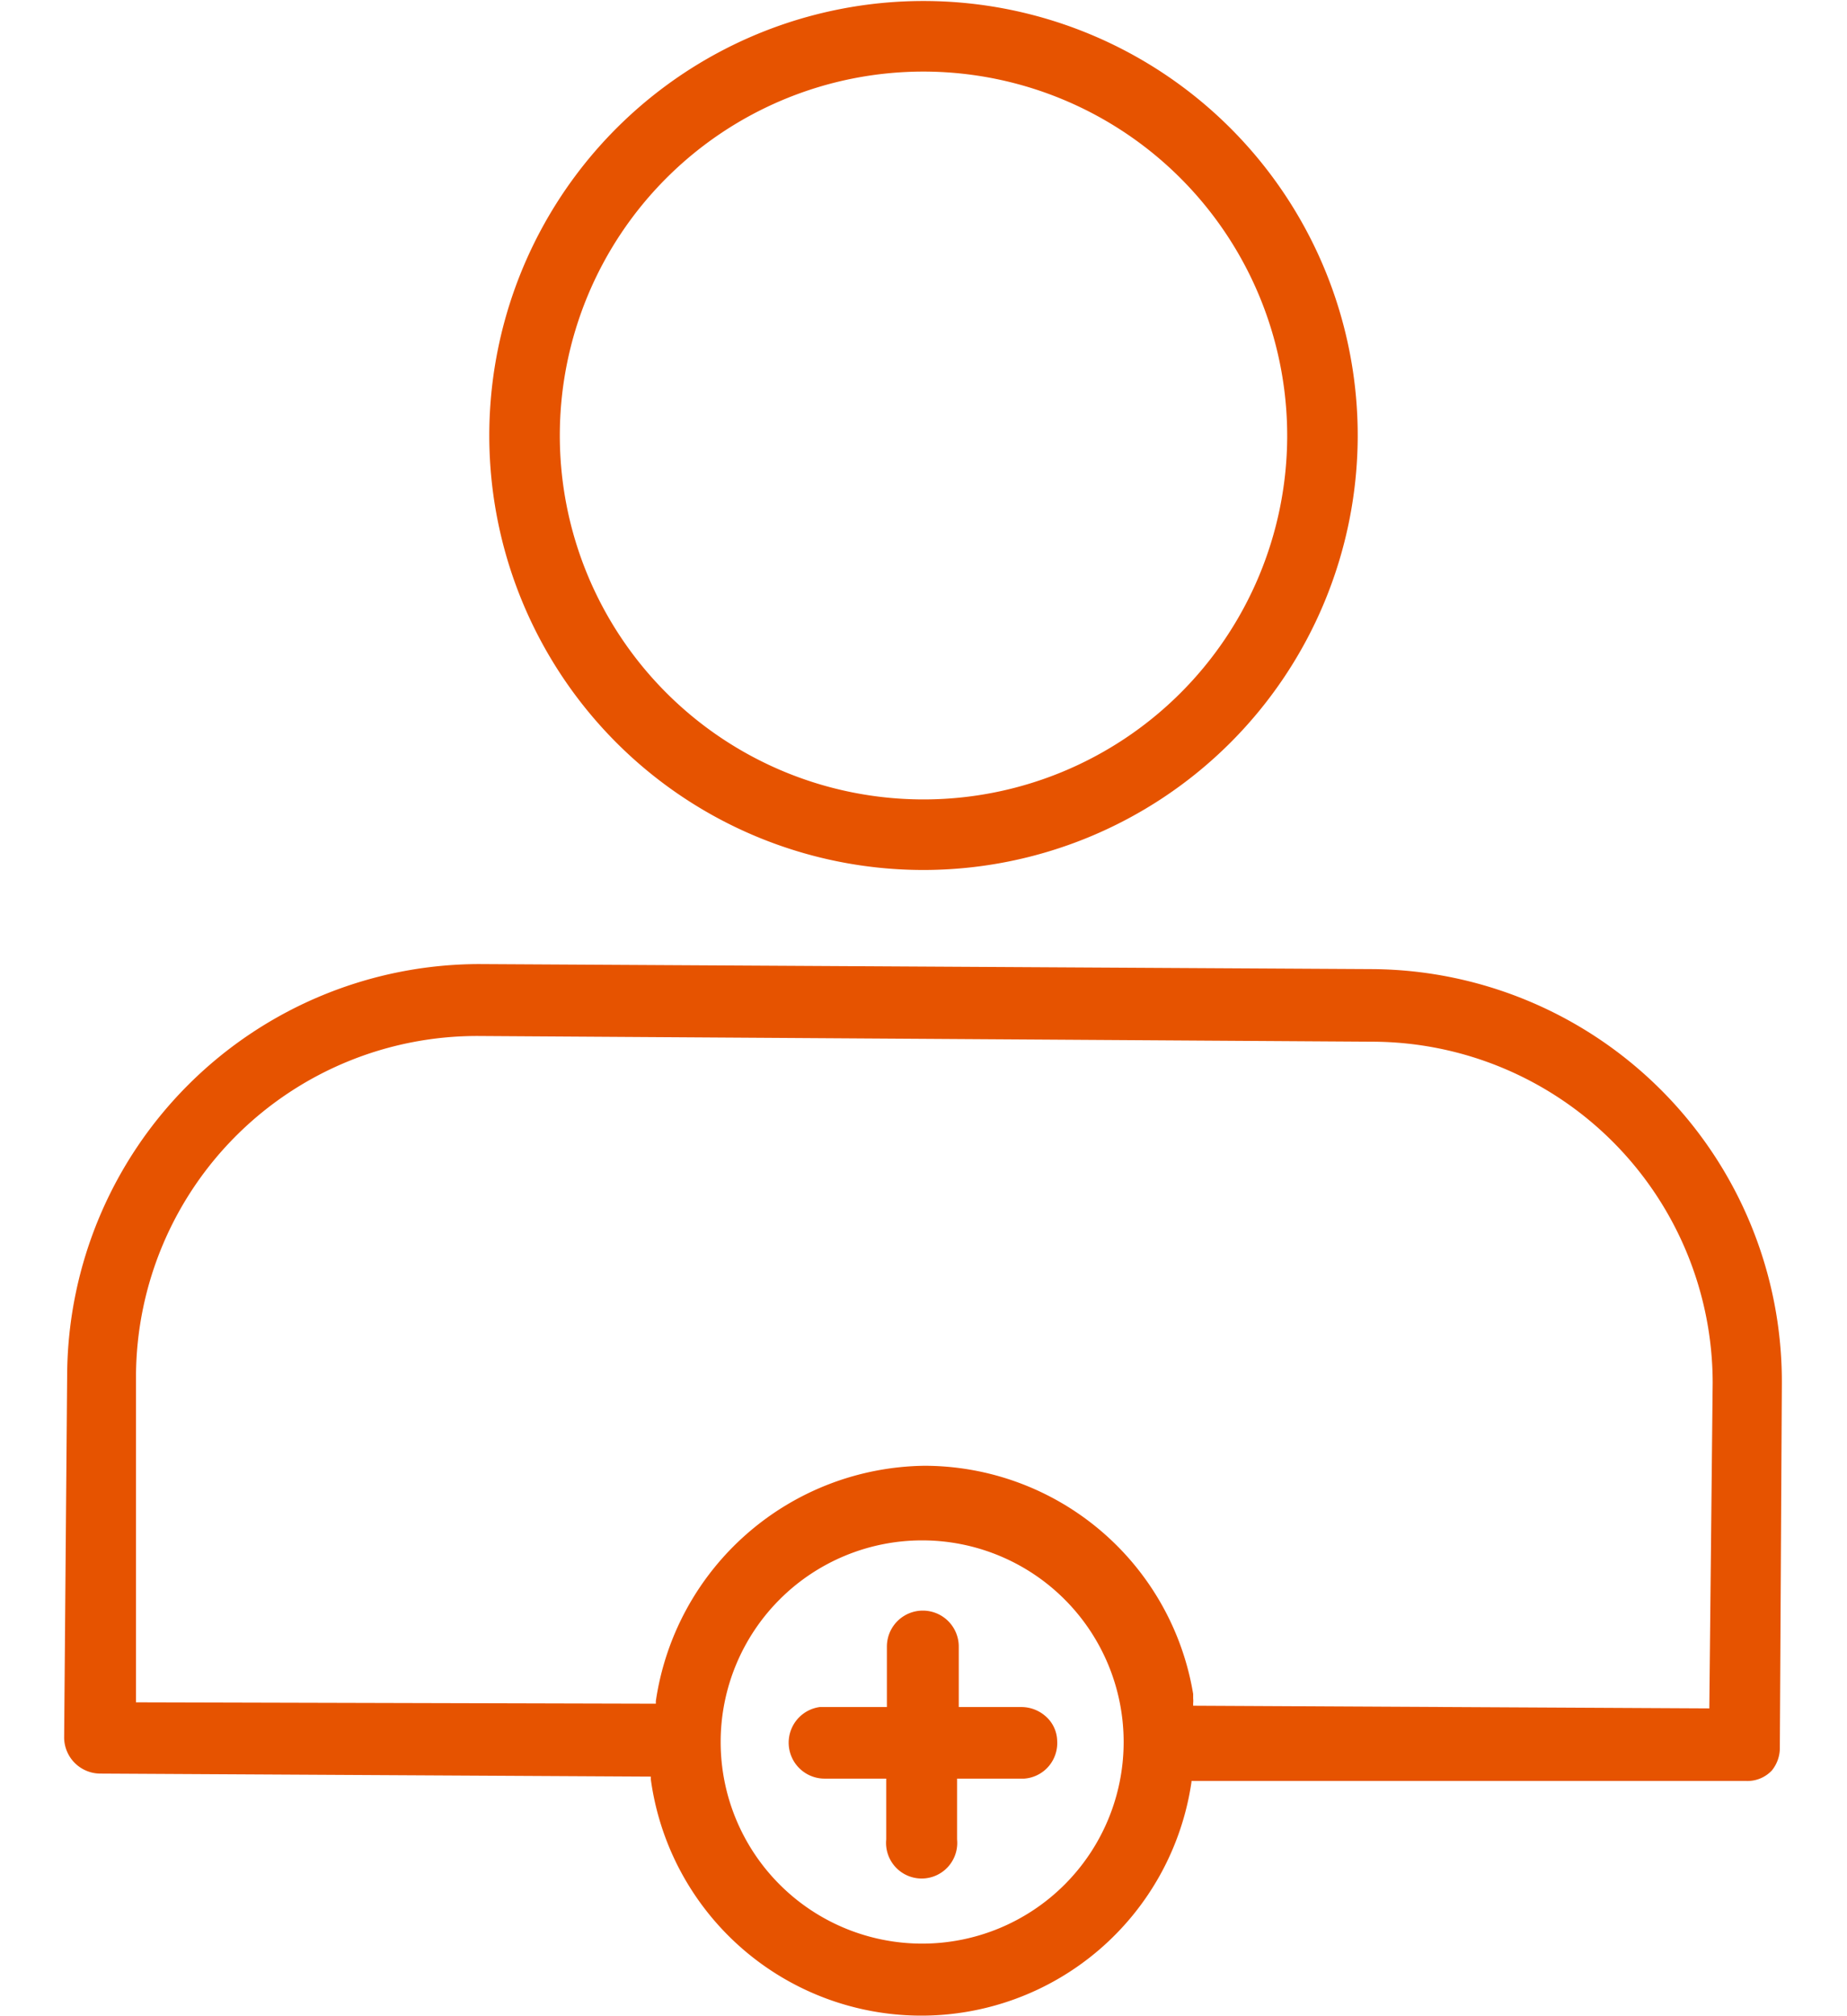
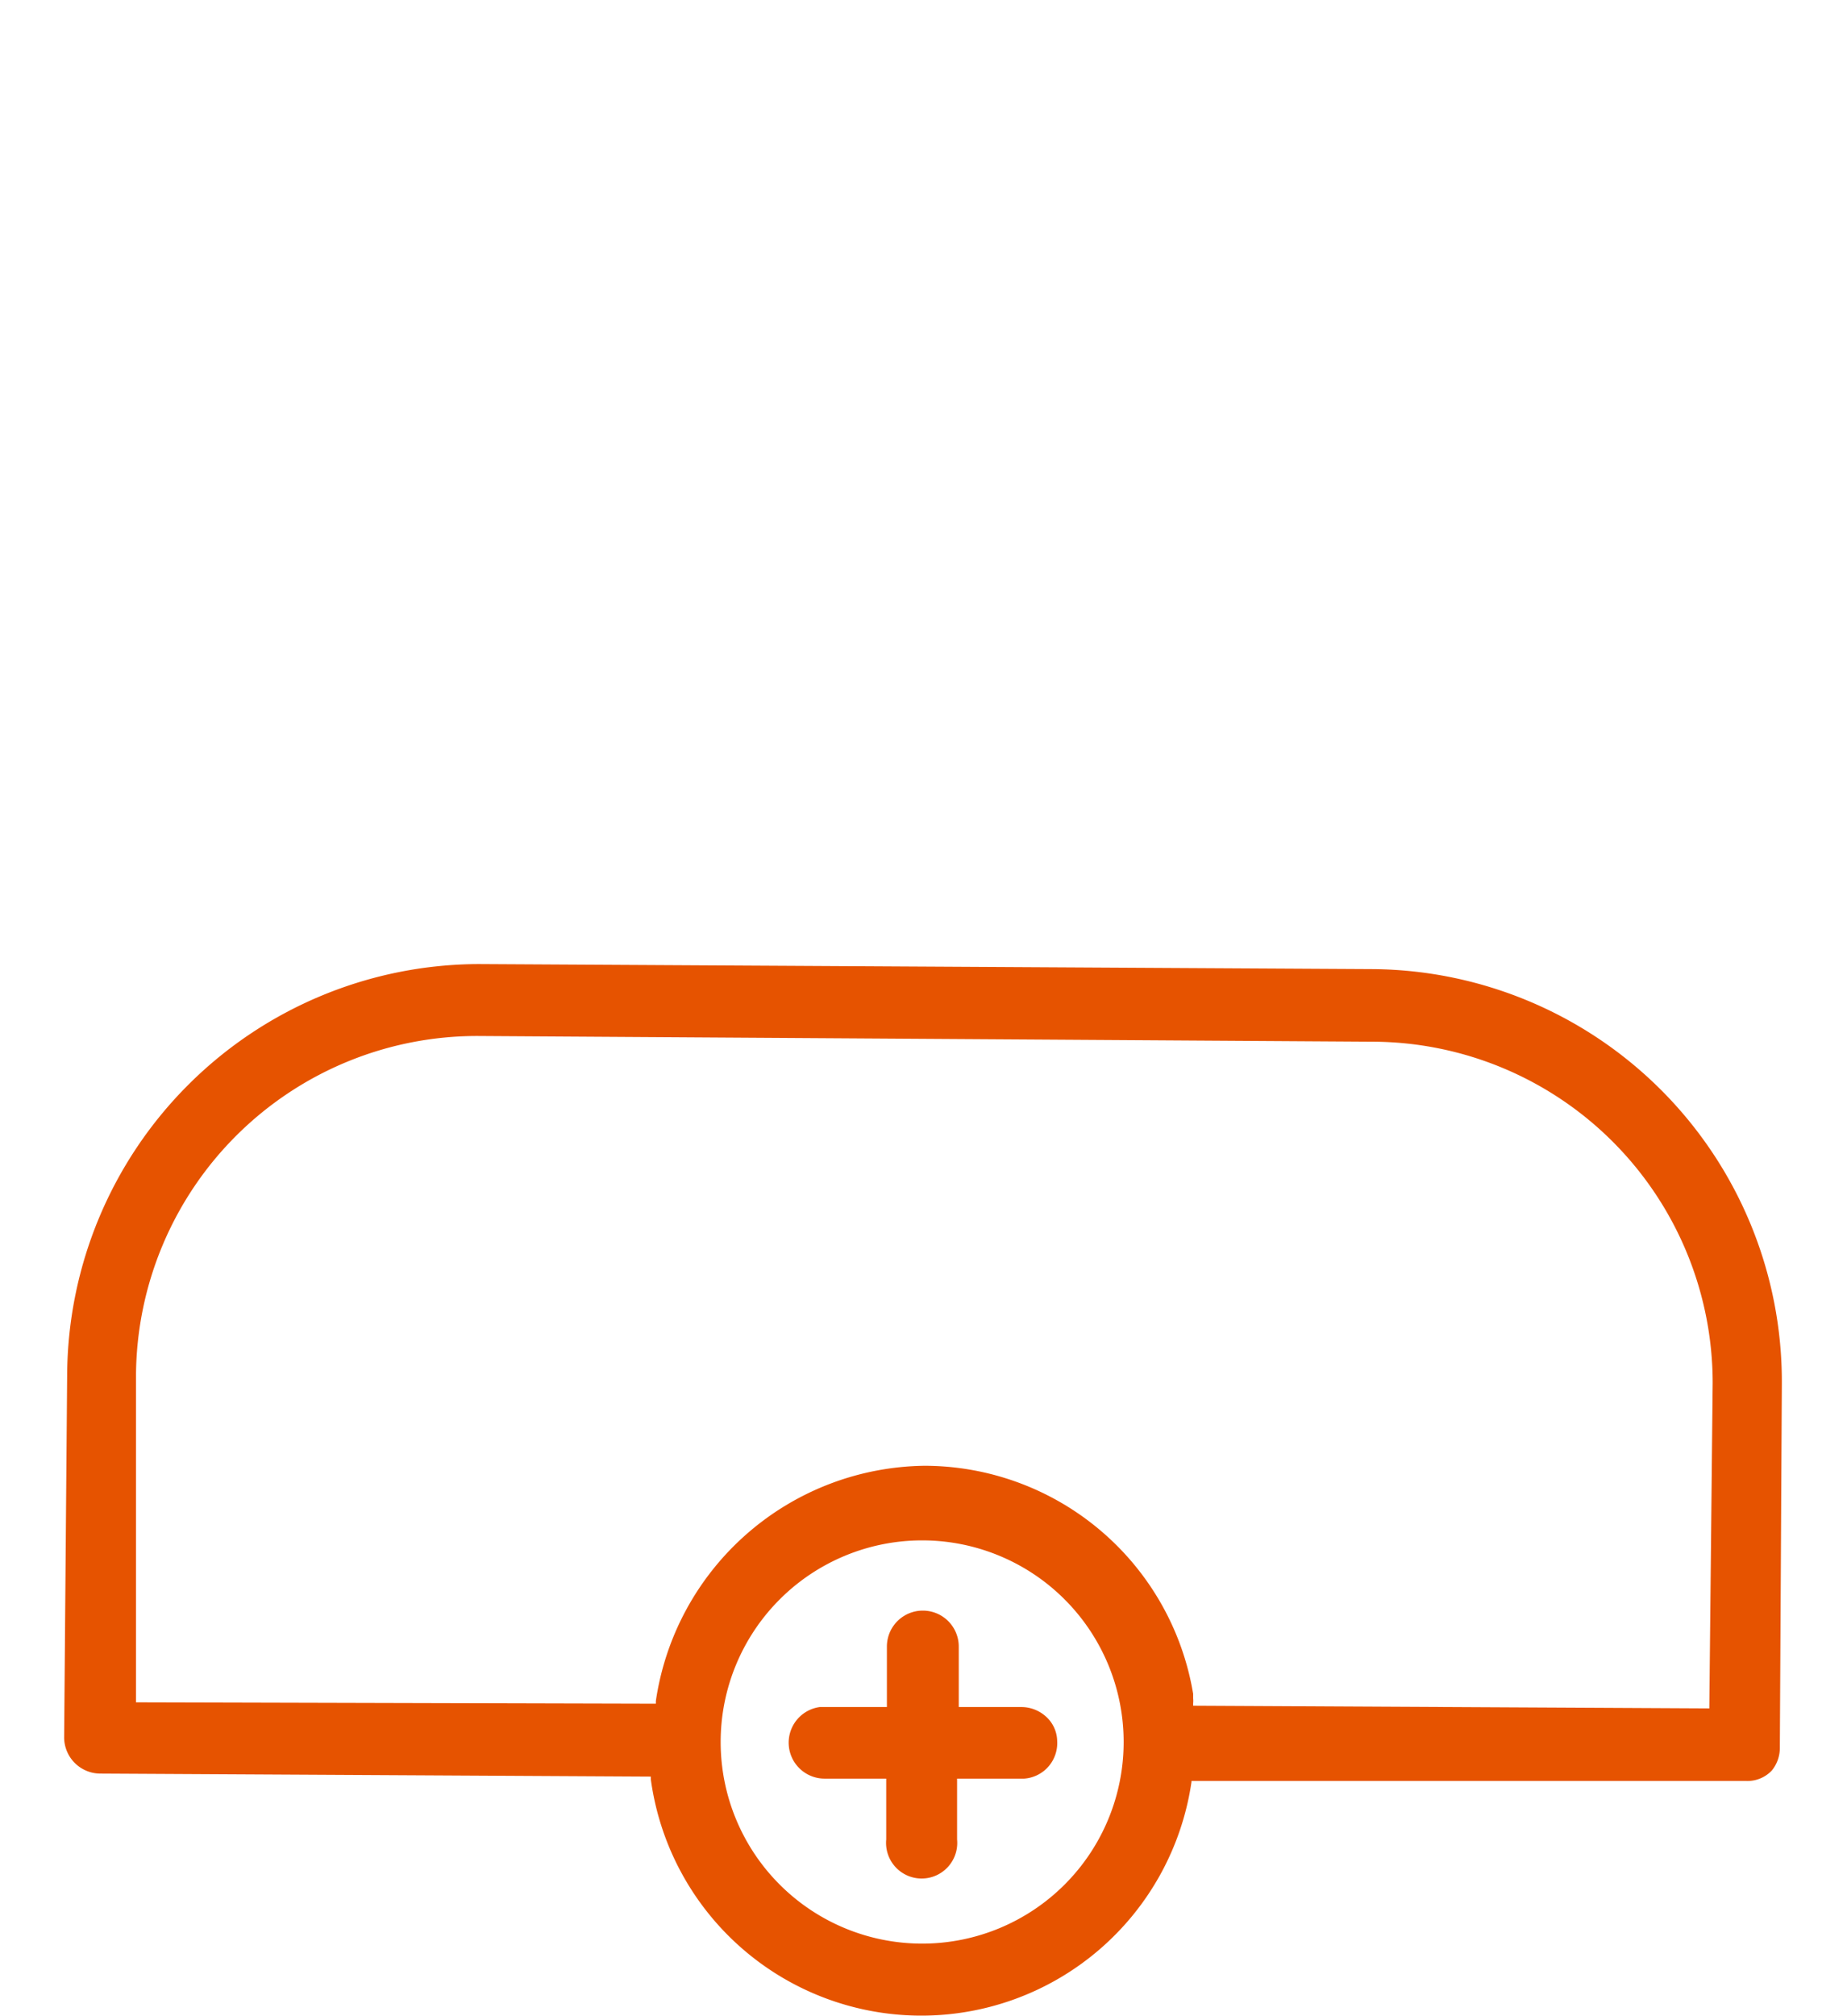
<svg xmlns="http://www.w3.org/2000/svg" id="Layer_1" data-name="Layer 1" width="55" height="60" viewBox="0 0 55 60">
  <defs>
    <style>.cls-1{fill:#e65300;}</style>
  </defs>
  <title>Icon-OpenAccount</title>
  <path class="cls-1" d="M40.9,28.84l-26.61-.15h0A12.29,12.29,0,0,0,2,40.89L1.91,51.71A1.08,1.08,0,0,0,3,52.78l16.38.09,0,.08a8.13,8.13,0,0,0,16.1.08V53h.08L52,53h0a1,1,0,0,0,.76-.31A1.06,1.06,0,0,0,53,52l.06-10.82A12.28,12.28,0,0,0,40.9,28.84Zm-7.44,23a6,6,0,0,1-6,6h0a6,6,0,0,1,0-12h0a6,6,0,0,1,6,6Zm17.44-1-15.37-.08,0-.07a.8.8,0,0,0,0-.15l0-.13a8.12,8.12,0,0,0-8-6.79h0a8.19,8.19,0,0,0-8,7v.08h-.08L4.05,50.66l0-9.76A10.16,10.16,0,0,1,14.23,30.83h0L40.89,31A10.16,10.16,0,0,1,51,41.15Z" />
  <path class="cls-1" d="M30.4,50.8H28.55V49a1.07,1.07,0,1,0-2.14,0V50.8h-2a1.07,1.07,0,0,0,.16,2.13h1.82v1.81a1.06,1.06,0,1,0,2.11,0V52.93h2a1.06,1.06,0,0,0,.73-.37,1.07,1.07,0,0,0,.25-.77,1,1,0,0,0-.36-.73A1.09,1.09,0,0,0,30.4,50.8Z" />
-   <path class="cls-1" d="M27.5,25.89A12.93,12.93,0,1,1,40.43,13,12.94,12.94,0,0,1,27.5,25.89Zm0-23.76A10.83,10.83,0,1,0,38.33,13,10.84,10.84,0,0,0,27.5,2.13Z" />
</svg>